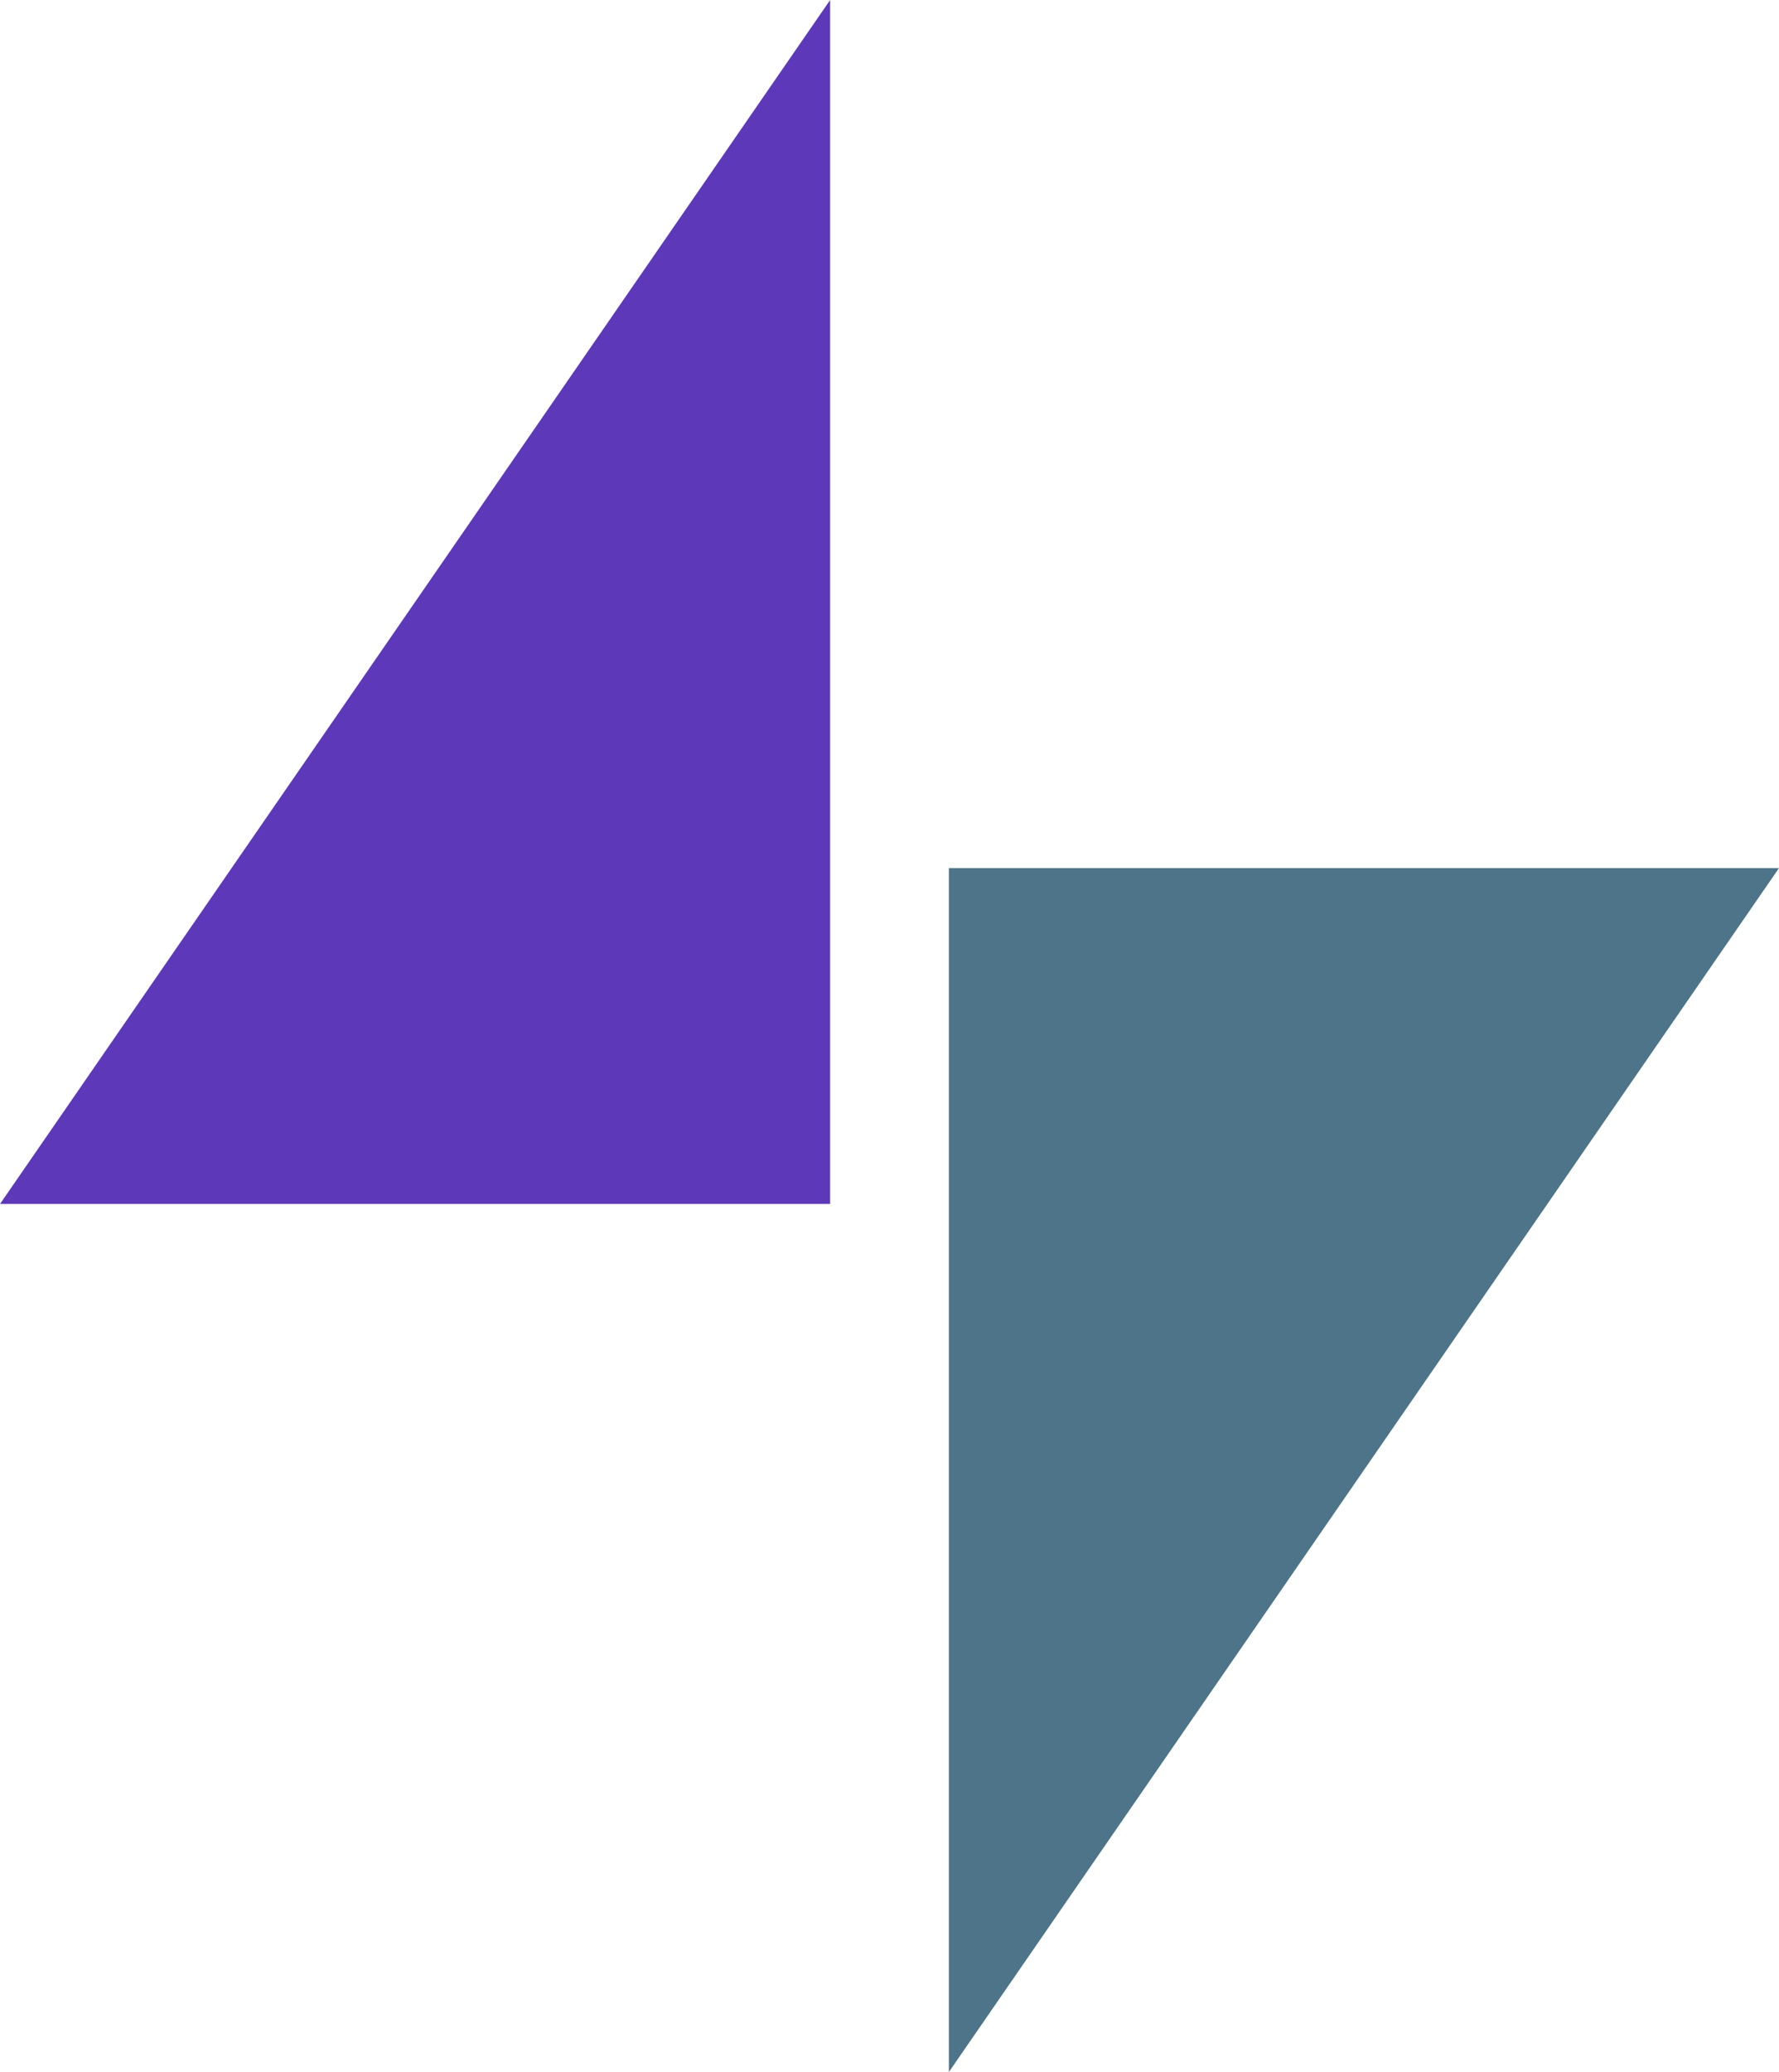
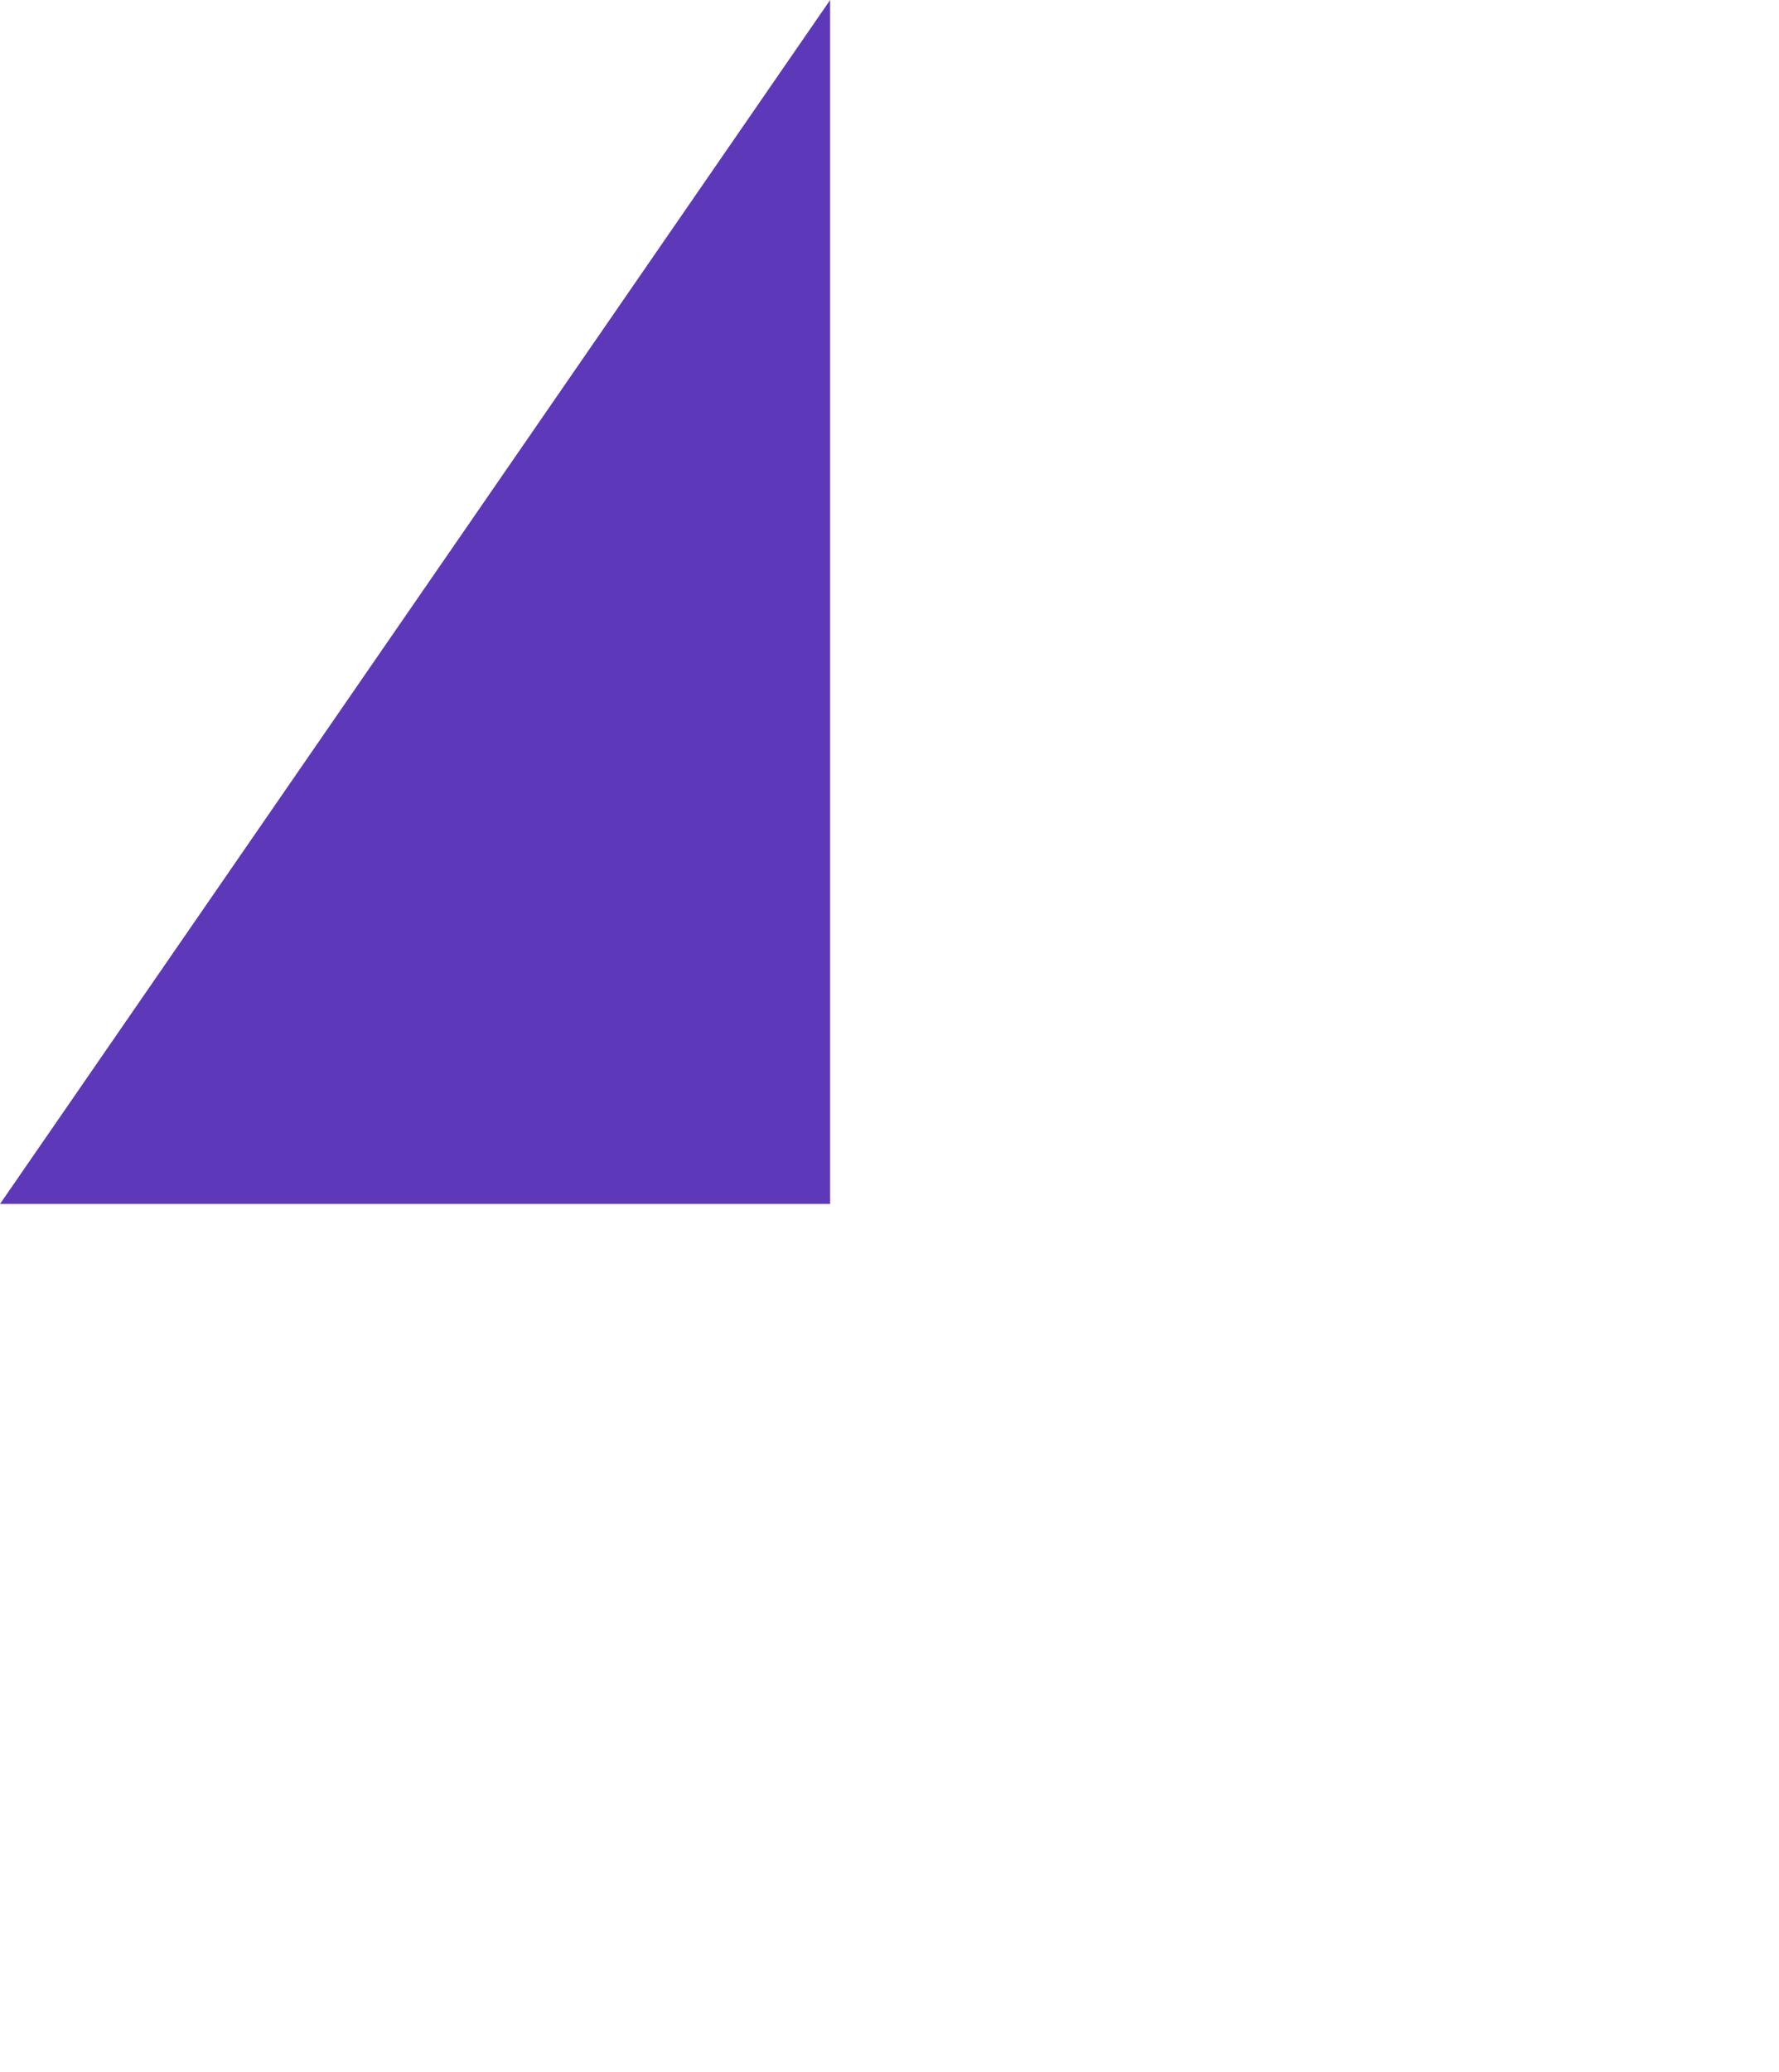
<svg xmlns="http://www.w3.org/2000/svg" version="1.1" id="Layer_1" x="0px" y="0px" viewBox="0 0 32.634 38" style="enable-background:new 0 0 32.634 38;" xml:space="preserve">
  <style type="text/css">
	.st0{fill:#4D7489;}
	.st1{fill:#5D39B9;}
</style>
  <g>
-     <polygon class="st0" points="17.406,15.92 32.634,15.92 17.406,38 17.406,22.694  " />
-   </g>
-   <path class="st1" d="M15.228,22.08H0L15.228,0v15.306V22.08z" />
+     </g>
+   <path class="st1" d="M15.228,22.08H0L15.228,0v15.306z" />
</svg>